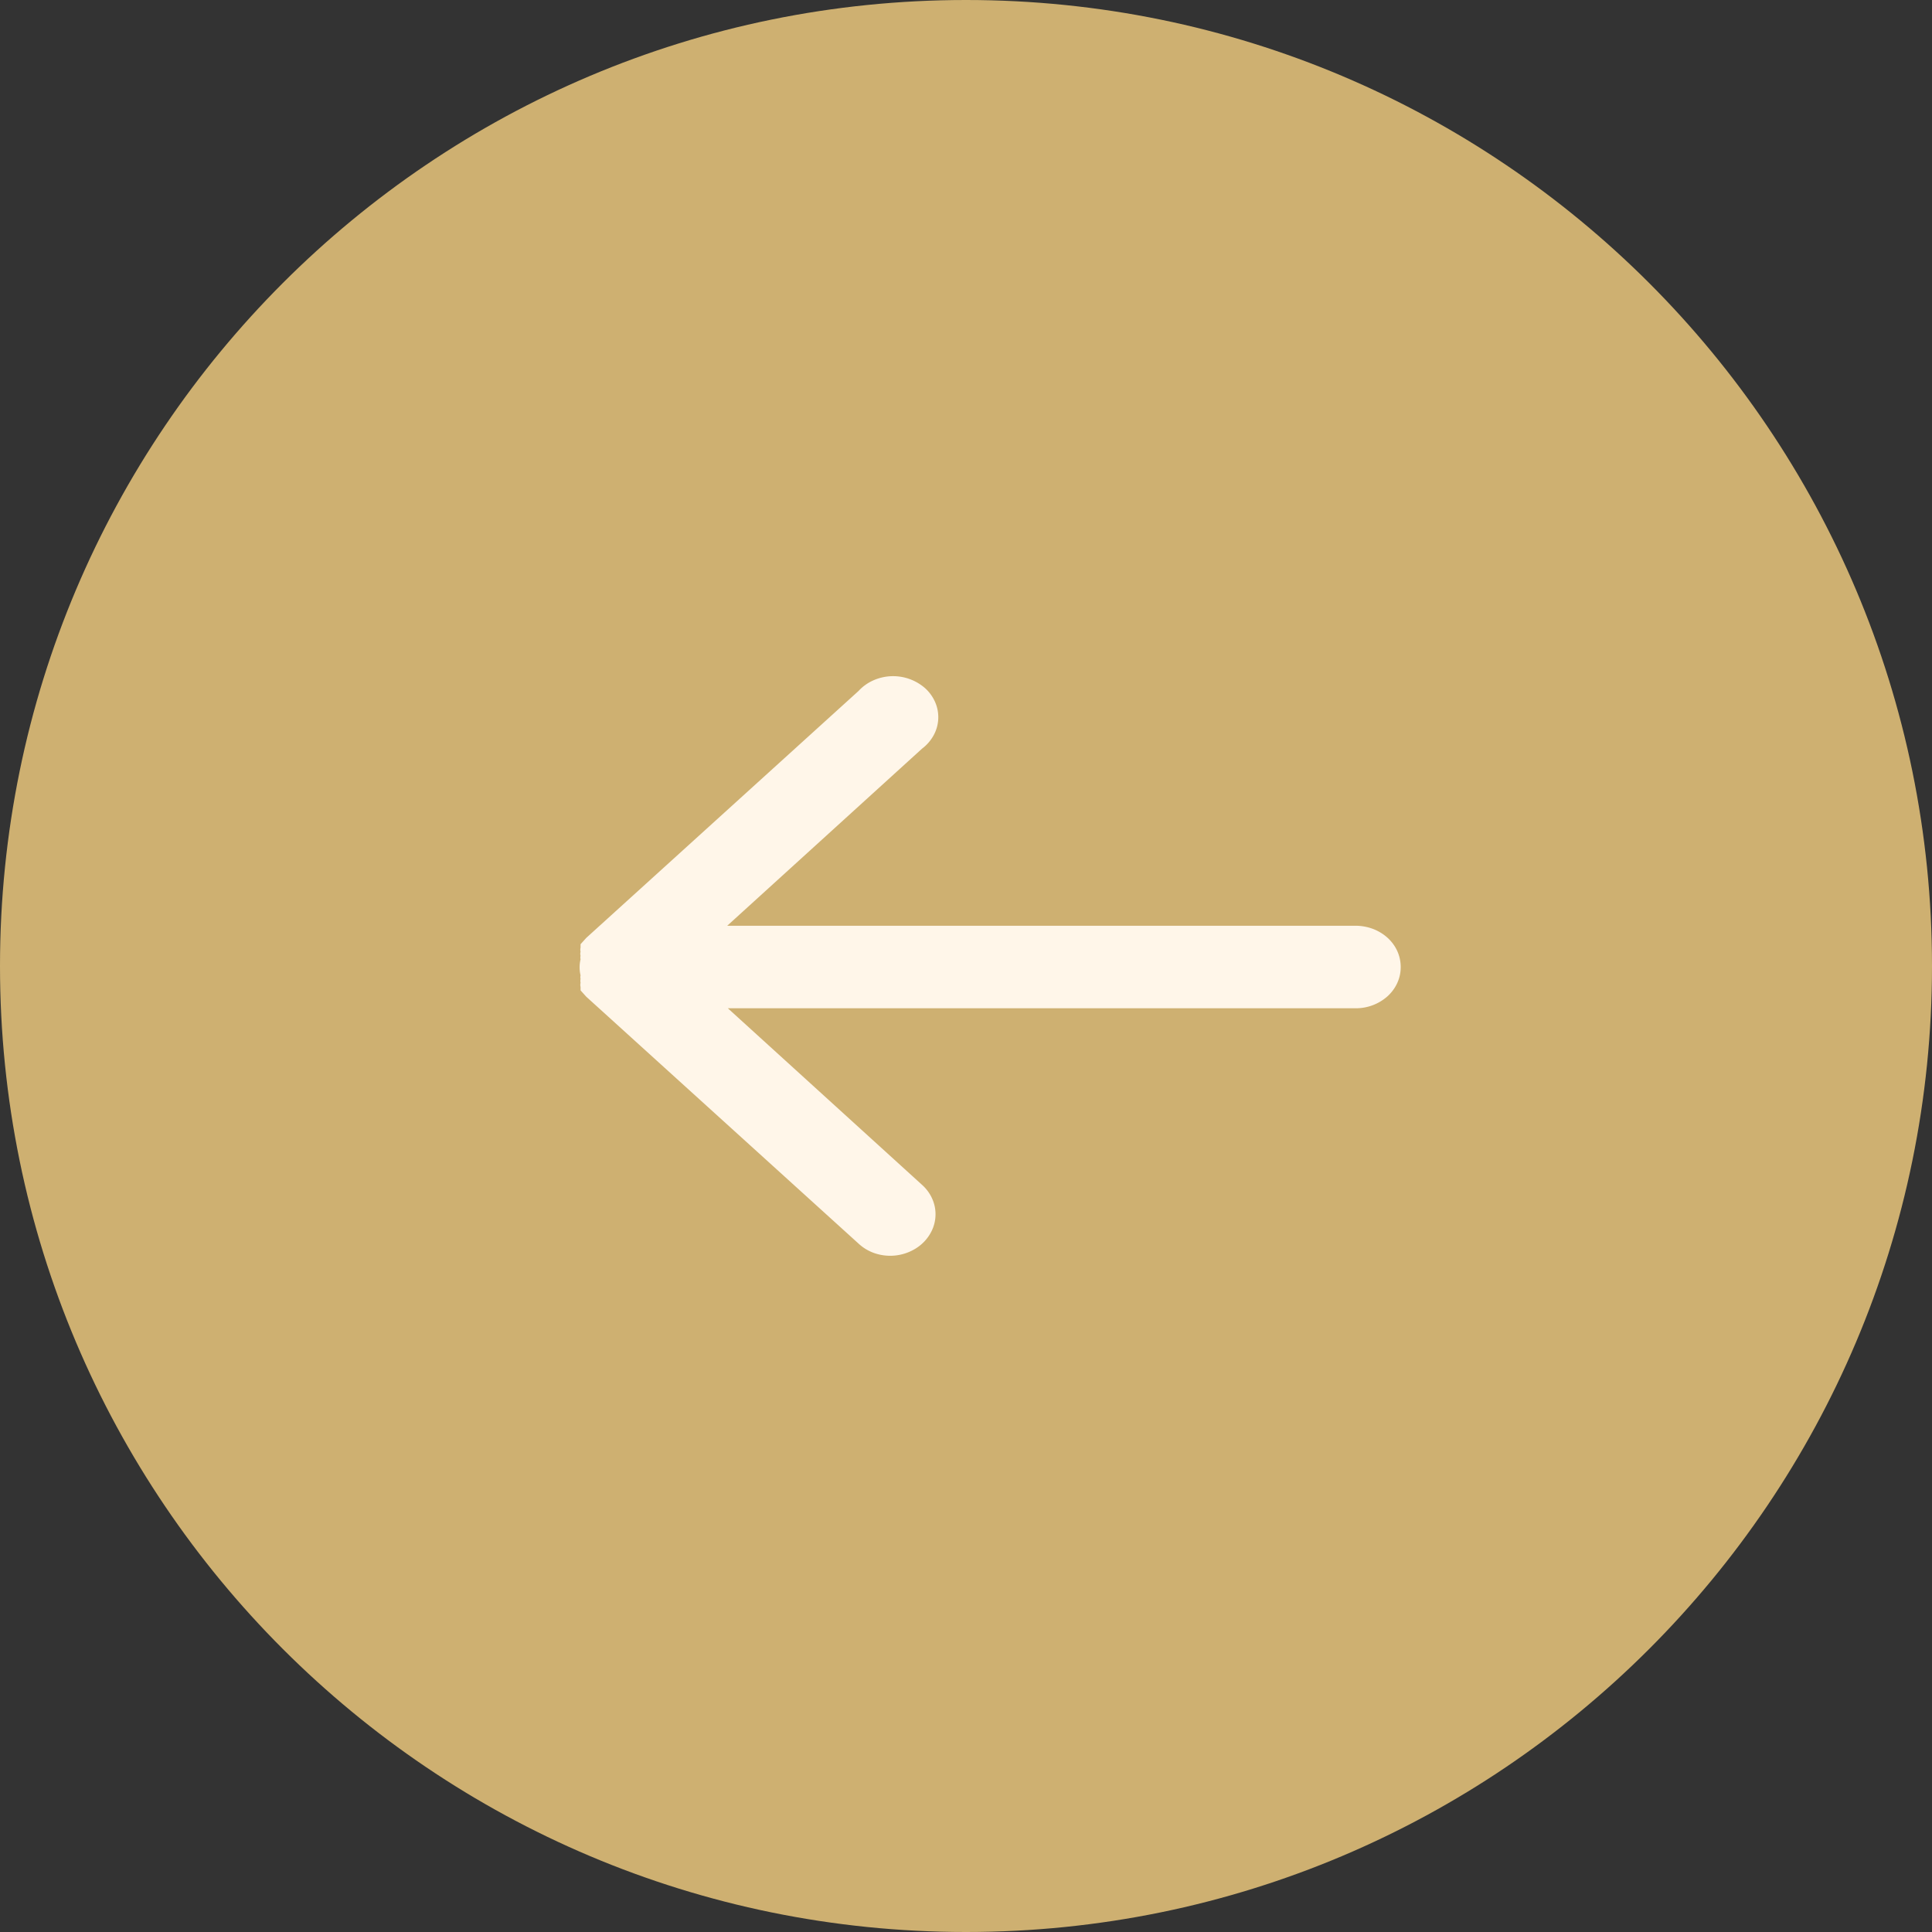
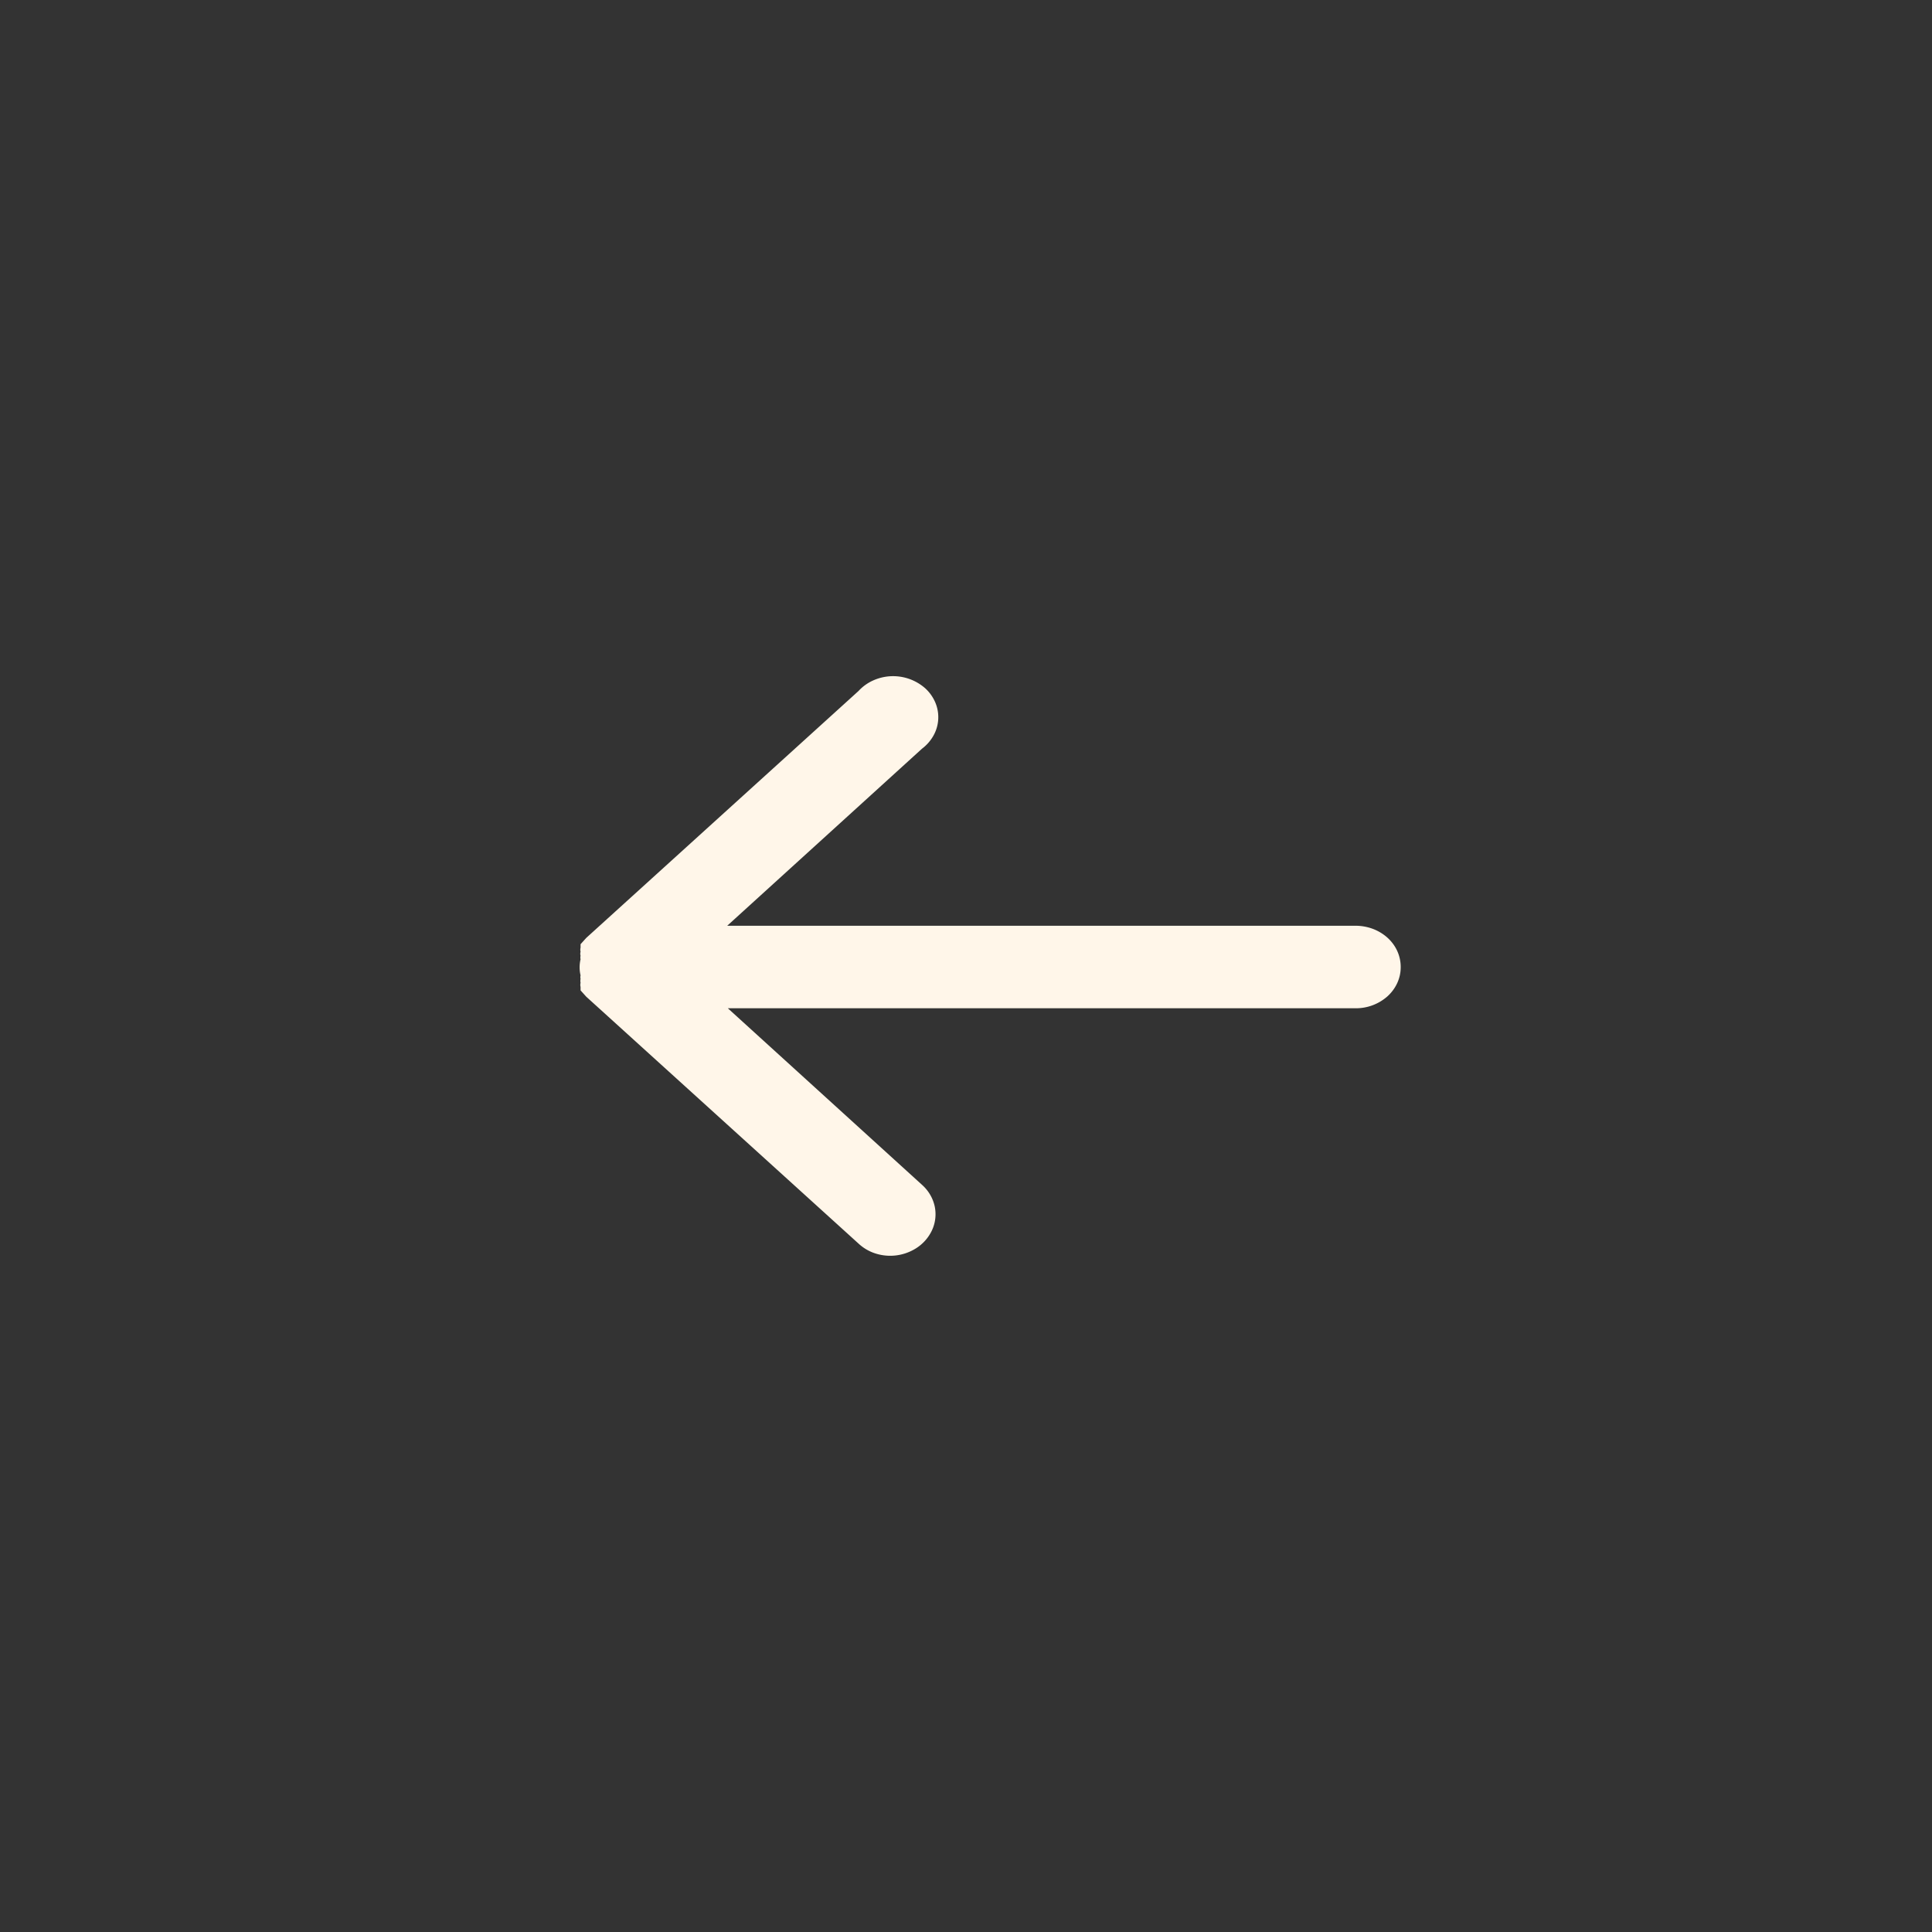
<svg xmlns="http://www.w3.org/2000/svg" width="40" height="40" viewBox="0 0 40 40" fill="none">
  <rect x="0" y="0" width="40" height="40" fill="#333333" stroke="none" />
-   <path d="M20 40c11.046 0 20-8.954 20-20S31.046 0 20 0 0 8.954 0 20s8.954 20 20 20z" fill="#CEB071" />
  <path d="M29 20.027c0 .225-.098.44-.273.6a.983.983 0 0 1-.66.248H15.069l4.034 3.668c.129.12.215.273.25.438a.789.789 0 0 1-.057.49.883.883 0 0 1-.344.382 1.002 1.002 0 0 1-.875.082.931.931 0 0 1-.3-.186l-5.639-5.113-.118-.131v-.072a.174.174 0 0 1 0-.084.206.206 0 0 1 0-.083.152.152 0 0 1 0-.072.719.719 0 0 1 0-.334.153.153 0 0 1 0-.072.152.152 0 0 1 0-.083.174.174 0 0 1 0-.084v-.072l.118-.131 5.638-5.113a.924.924 0 0 1 .302-.217 1.006 1.006 0 0 1 1.075.16.844.844 0 0 1 .21.293.778.778 0 0 1-.034.684.867.867 0 0 1-.239.275l-4.034 3.667h12.998c.124-.002.248.02.364.062.116.043.22.106.309.186.088.08.158.176.204.28.047.106.07.219.069.332z" fill="#FFF6E9" />
</svg>